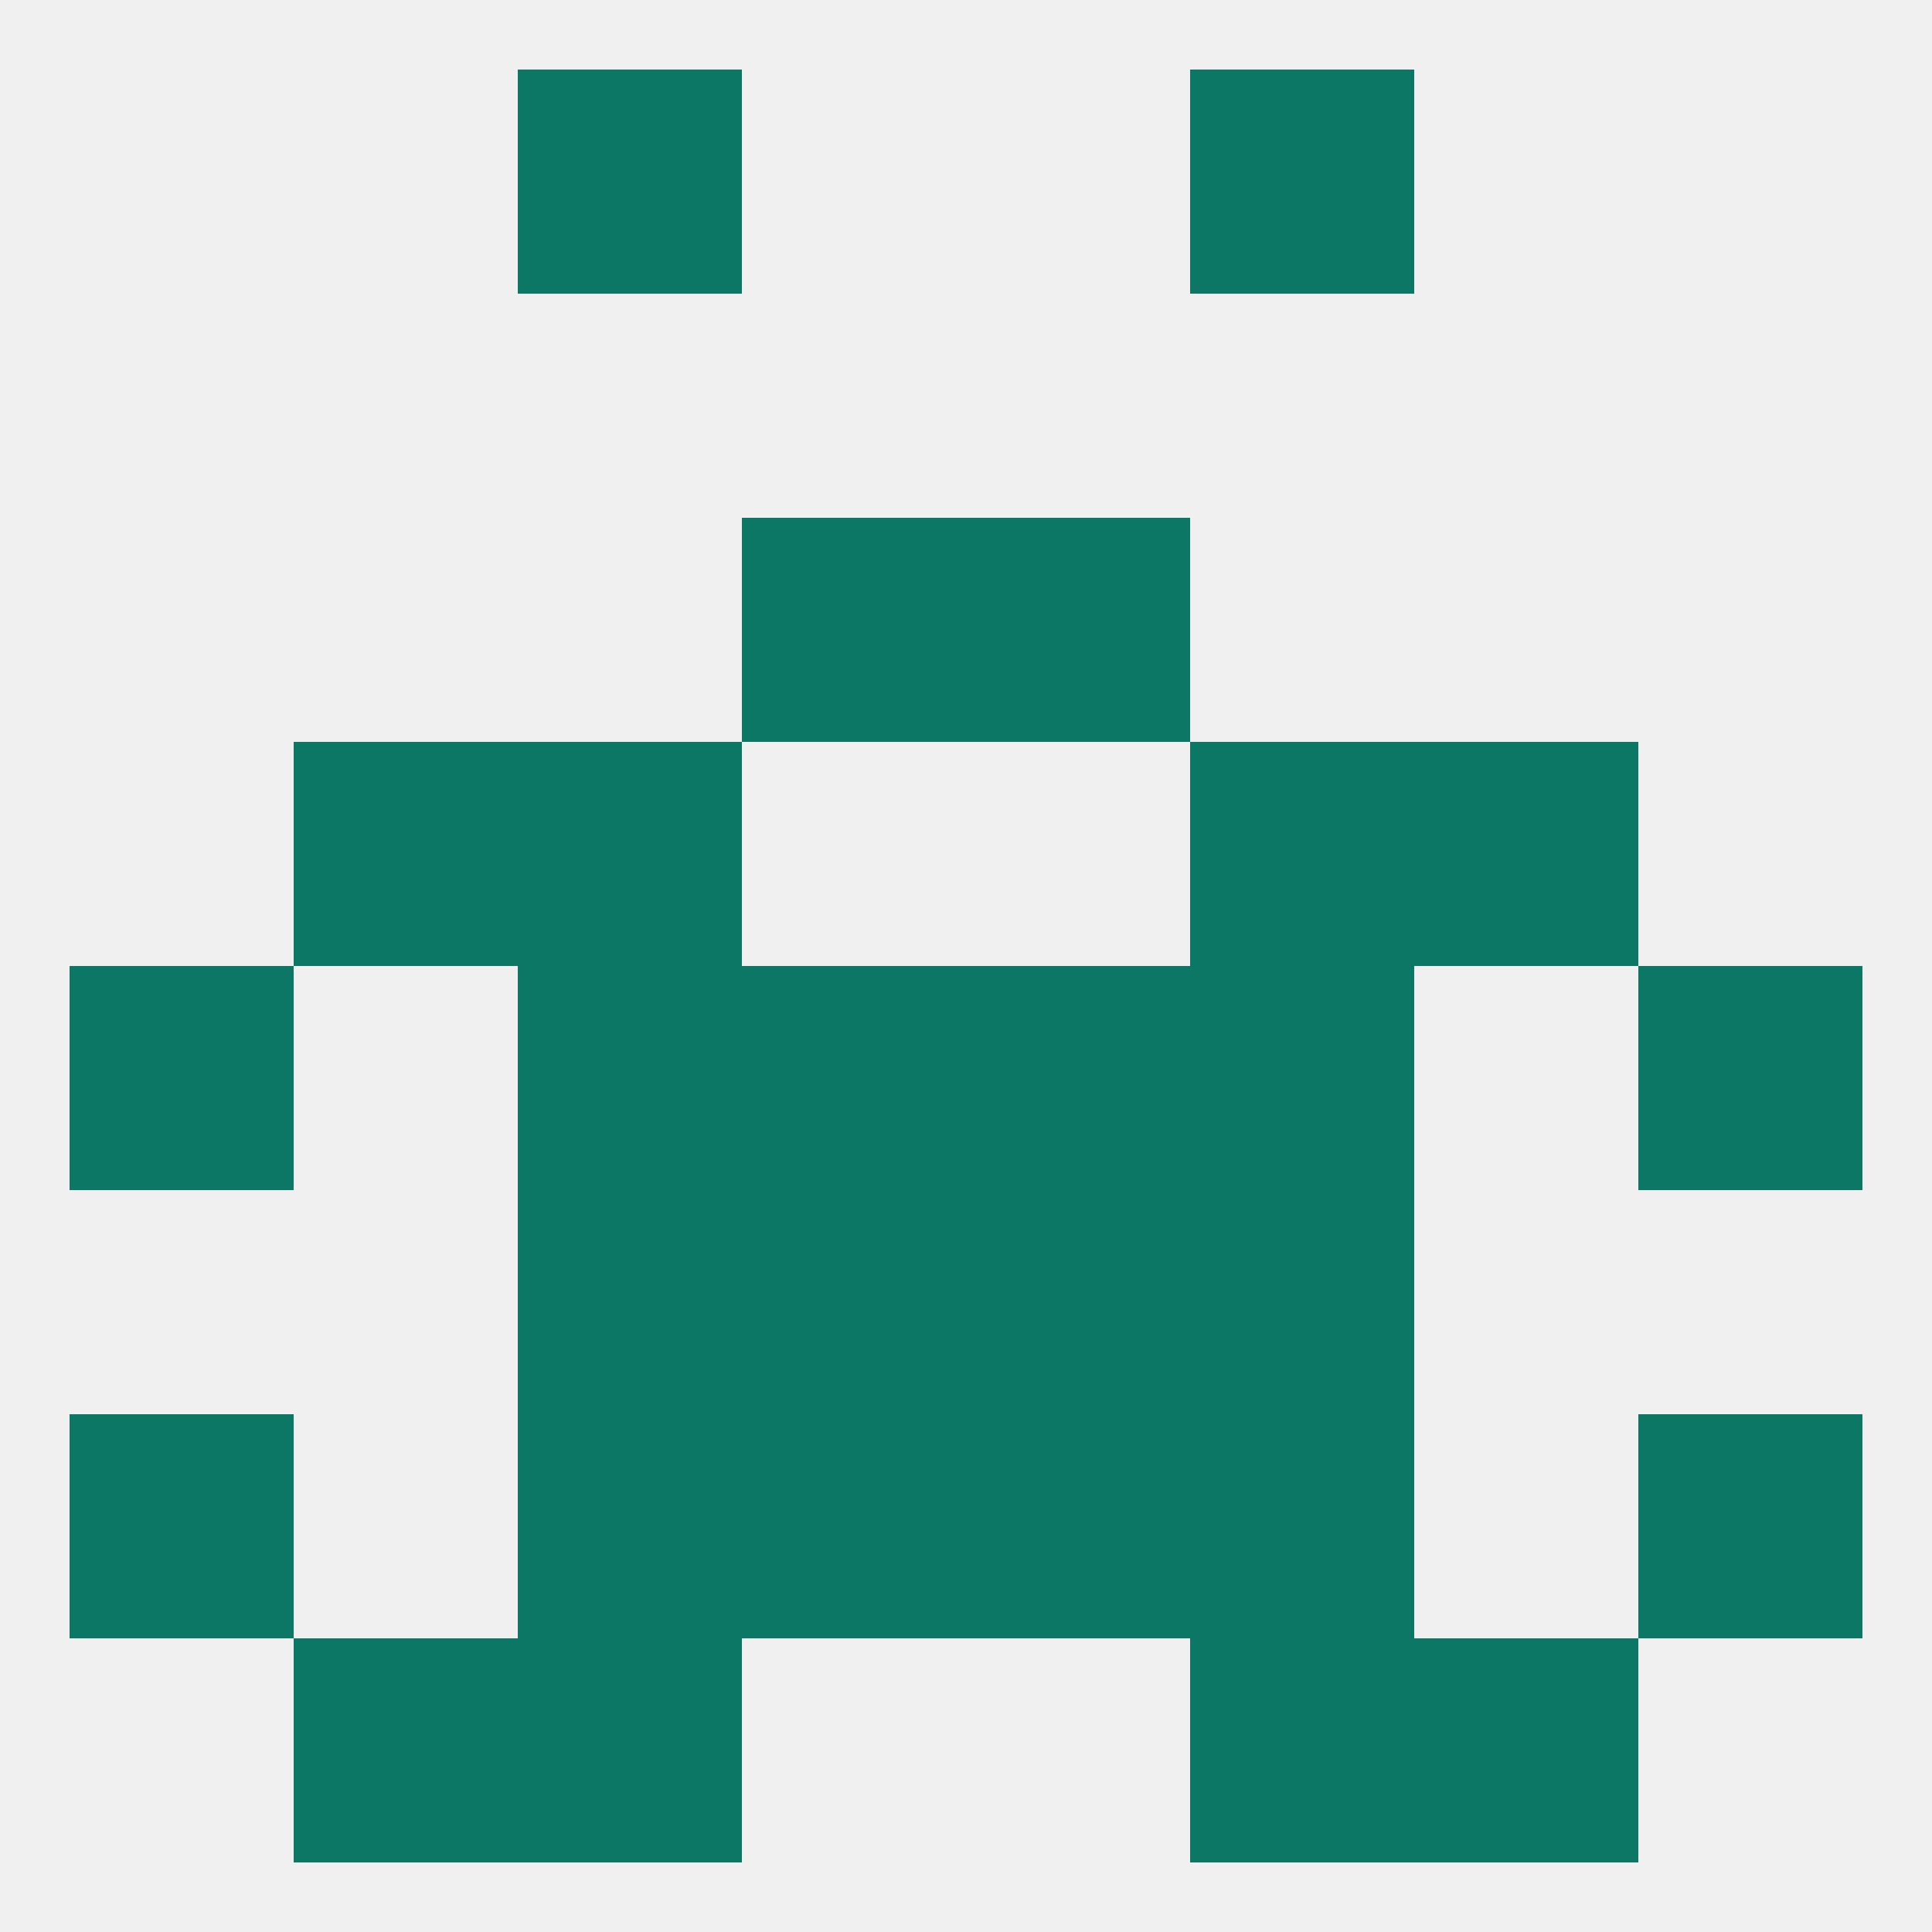
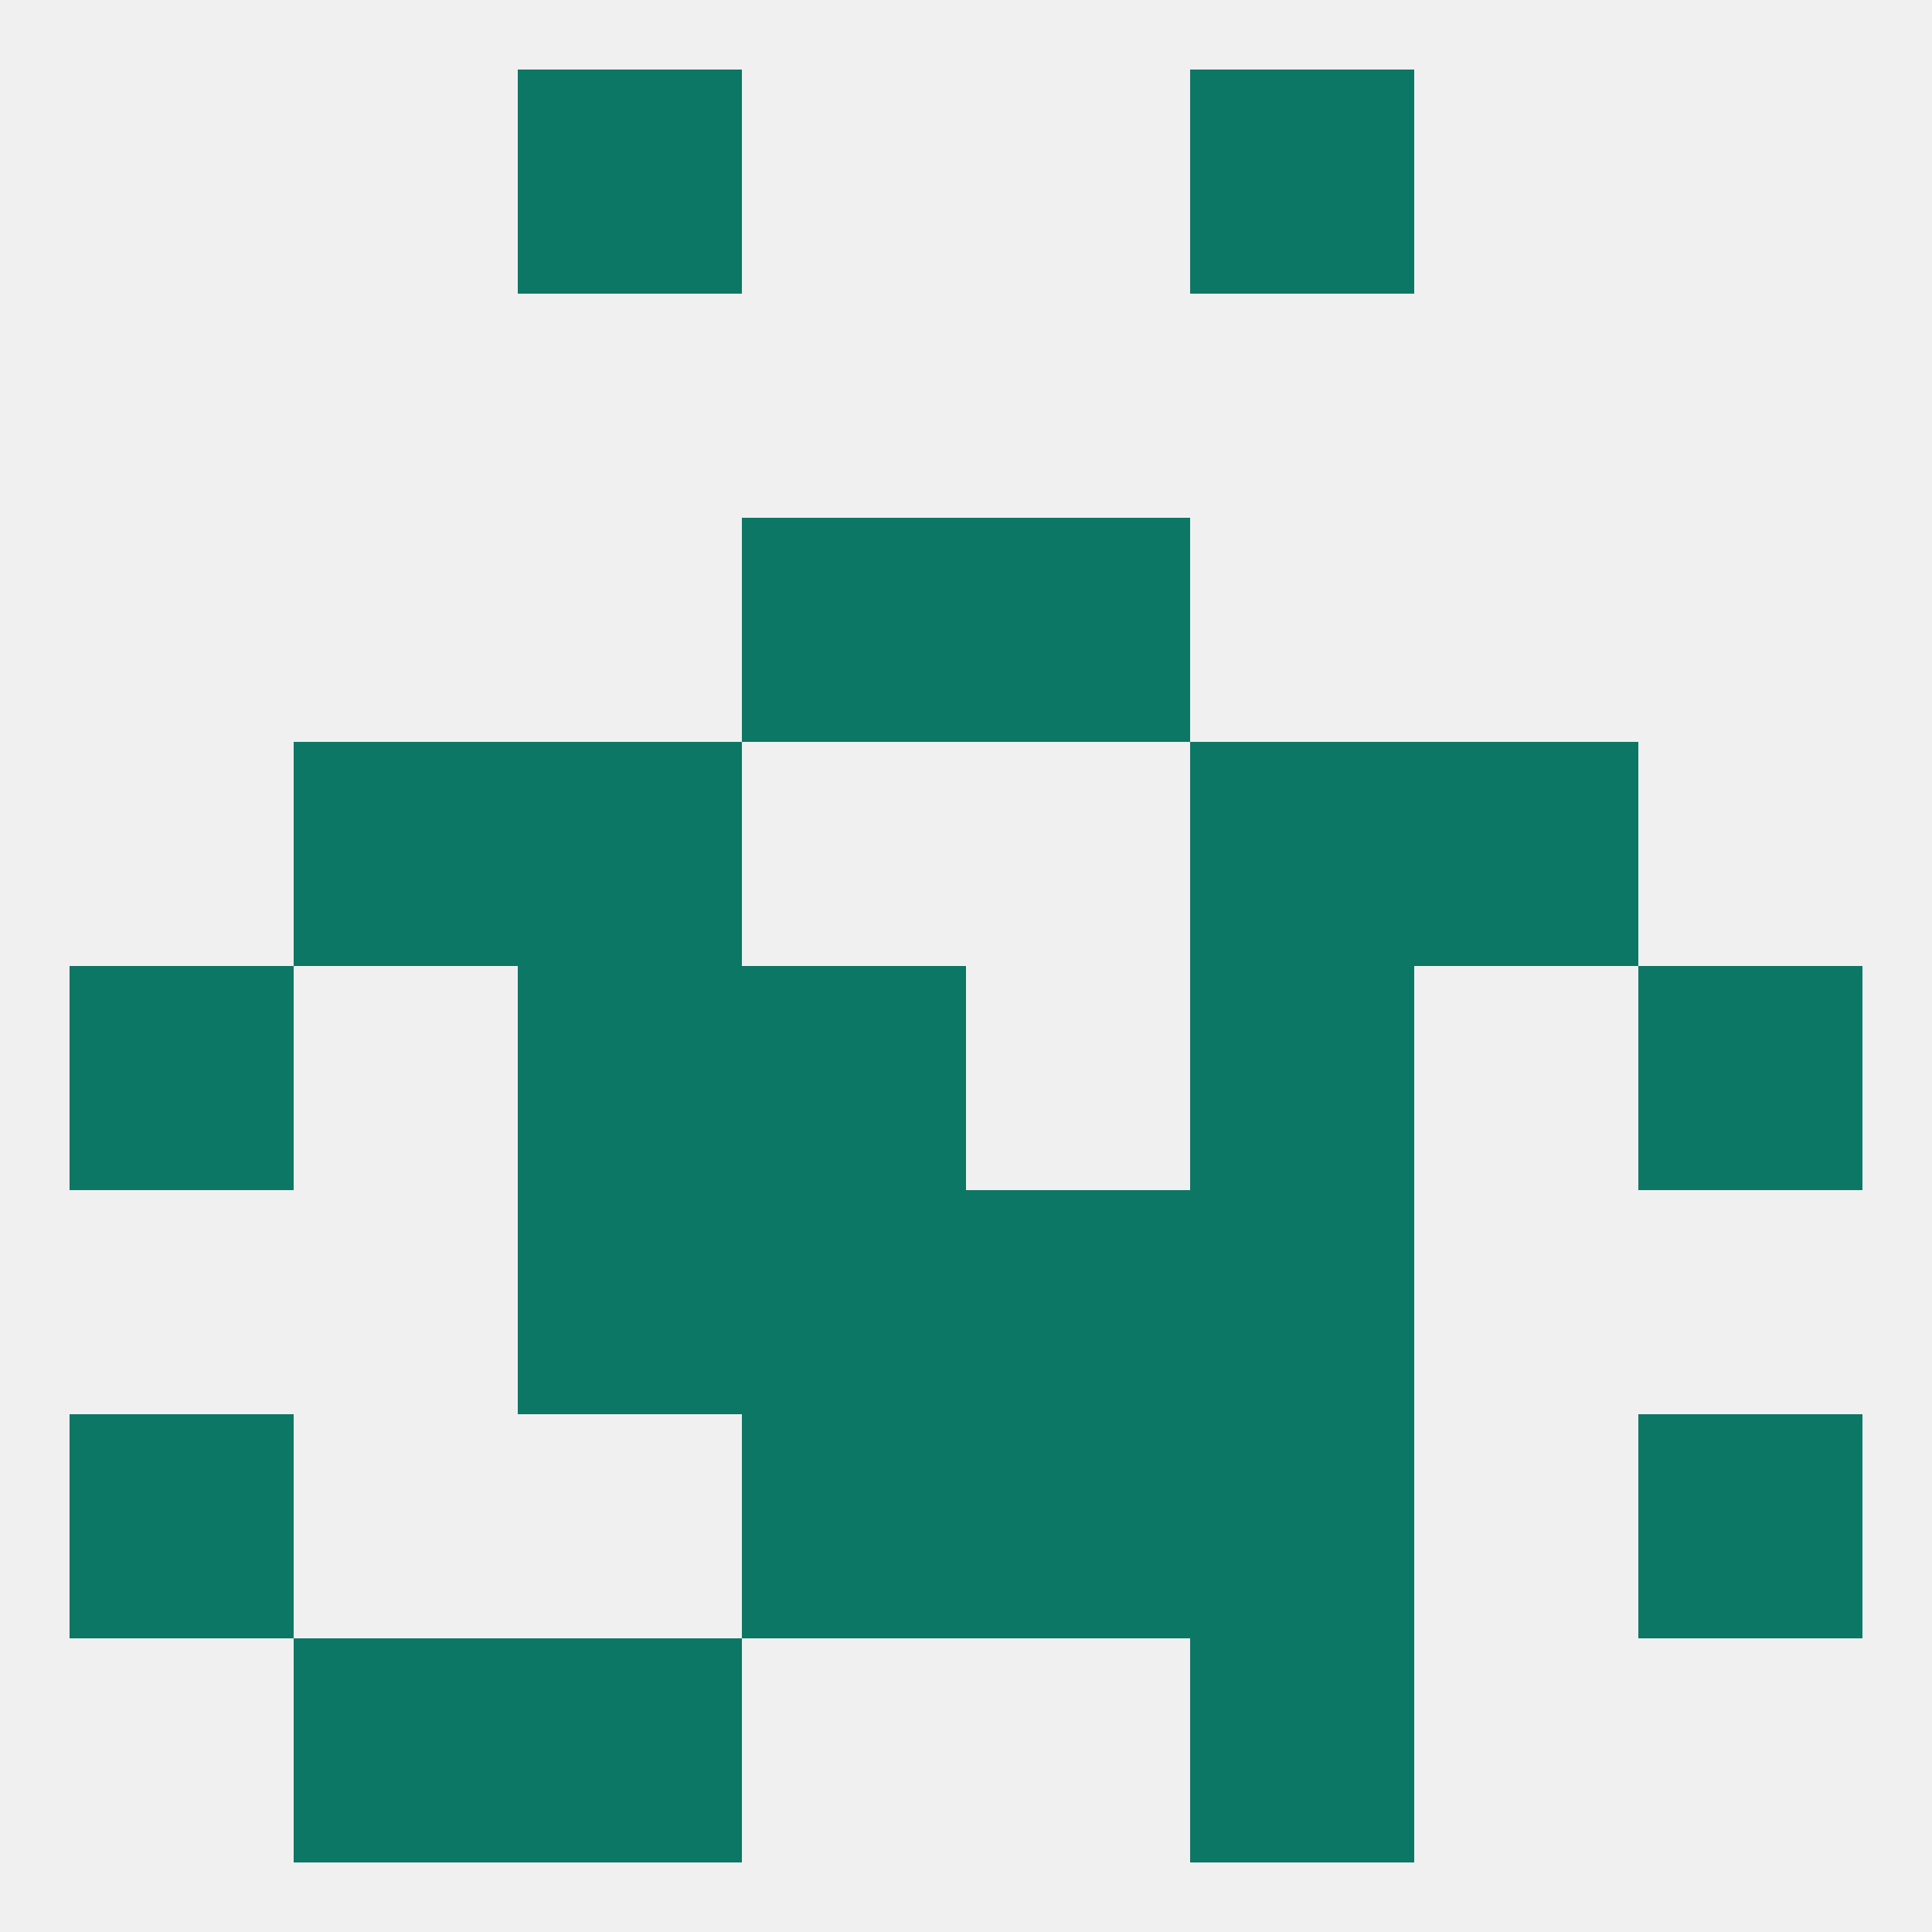
<svg xmlns="http://www.w3.org/2000/svg" version="1.1" baseprofile="full" width="250" height="250" viewBox="0 0 250 250">
  <rect width="100%" height="100%" fill="rgba(240,240,240,255)" />
  <rect x="154" y="96" width="29" height="29" fill="rgba(13,119,101,255)" />
  <rect x="38" y="96" width="29" height="29" fill="rgba(13,119,101,255)" />
  <rect x="183" y="96" width="29" height="29" fill="rgba(13,119,101,255)" />
  <rect x="67" y="96" width="29" height="29" fill="rgba(13,119,101,255)" />
  <rect x="96" y="67" width="29" height="29" fill="rgba(13,119,101,255)" />
  <rect x="125" y="67" width="29" height="29" fill="rgba(13,119,101,255)" />
  <rect x="96" y="125" width="29" height="29" fill="rgba(13,119,101,255)" />
-   <rect x="125" y="125" width="29" height="29" fill="rgba(13,119,101,255)" />
  <rect x="67" y="125" width="29" height="29" fill="rgba(13,119,101,255)" />
  <rect x="154" y="125" width="29" height="29" fill="rgba(13,119,101,255)" />
  <rect x="9" y="125" width="29" height="29" fill="rgba(13,119,101,255)" />
  <rect x="212" y="125" width="29" height="29" fill="rgba(13,119,101,255)" />
  <rect x="154" y="154" width="29" height="29" fill="rgba(13,119,101,255)" />
  <rect x="96" y="154" width="29" height="29" fill="rgba(13,119,101,255)" />
  <rect x="125" y="154" width="29" height="29" fill="rgba(13,119,101,255)" />
  <rect x="67" y="154" width="29" height="29" fill="rgba(13,119,101,255)" />
-   <rect x="67" y="183" width="29" height="29" fill="rgba(13,119,101,255)" />
  <rect x="154" y="183" width="29" height="29" fill="rgba(13,119,101,255)" />
  <rect x="96" y="183" width="29" height="29" fill="rgba(13,119,101,255)" />
  <rect x="125" y="183" width="29" height="29" fill="rgba(13,119,101,255)" />
  <rect x="9" y="183" width="29" height="29" fill="rgba(13,119,101,255)" />
  <rect x="212" y="183" width="29" height="29" fill="rgba(13,119,101,255)" />
  <rect x="154" y="212" width="29" height="29" fill="rgba(13,119,101,255)" />
  <rect x="38" y="212" width="29" height="29" fill="rgba(13,119,101,255)" />
-   <rect x="183" y="212" width="29" height="29" fill="rgba(13,119,101,255)" />
  <rect x="67" y="212" width="29" height="29" fill="rgba(13,119,101,255)" />
  <rect x="154" y="9" width="29" height="29" fill="rgba(13,119,101,255)" />
  <rect x="67" y="9" width="29" height="29" fill="rgba(13,119,101,255)" />
</svg>